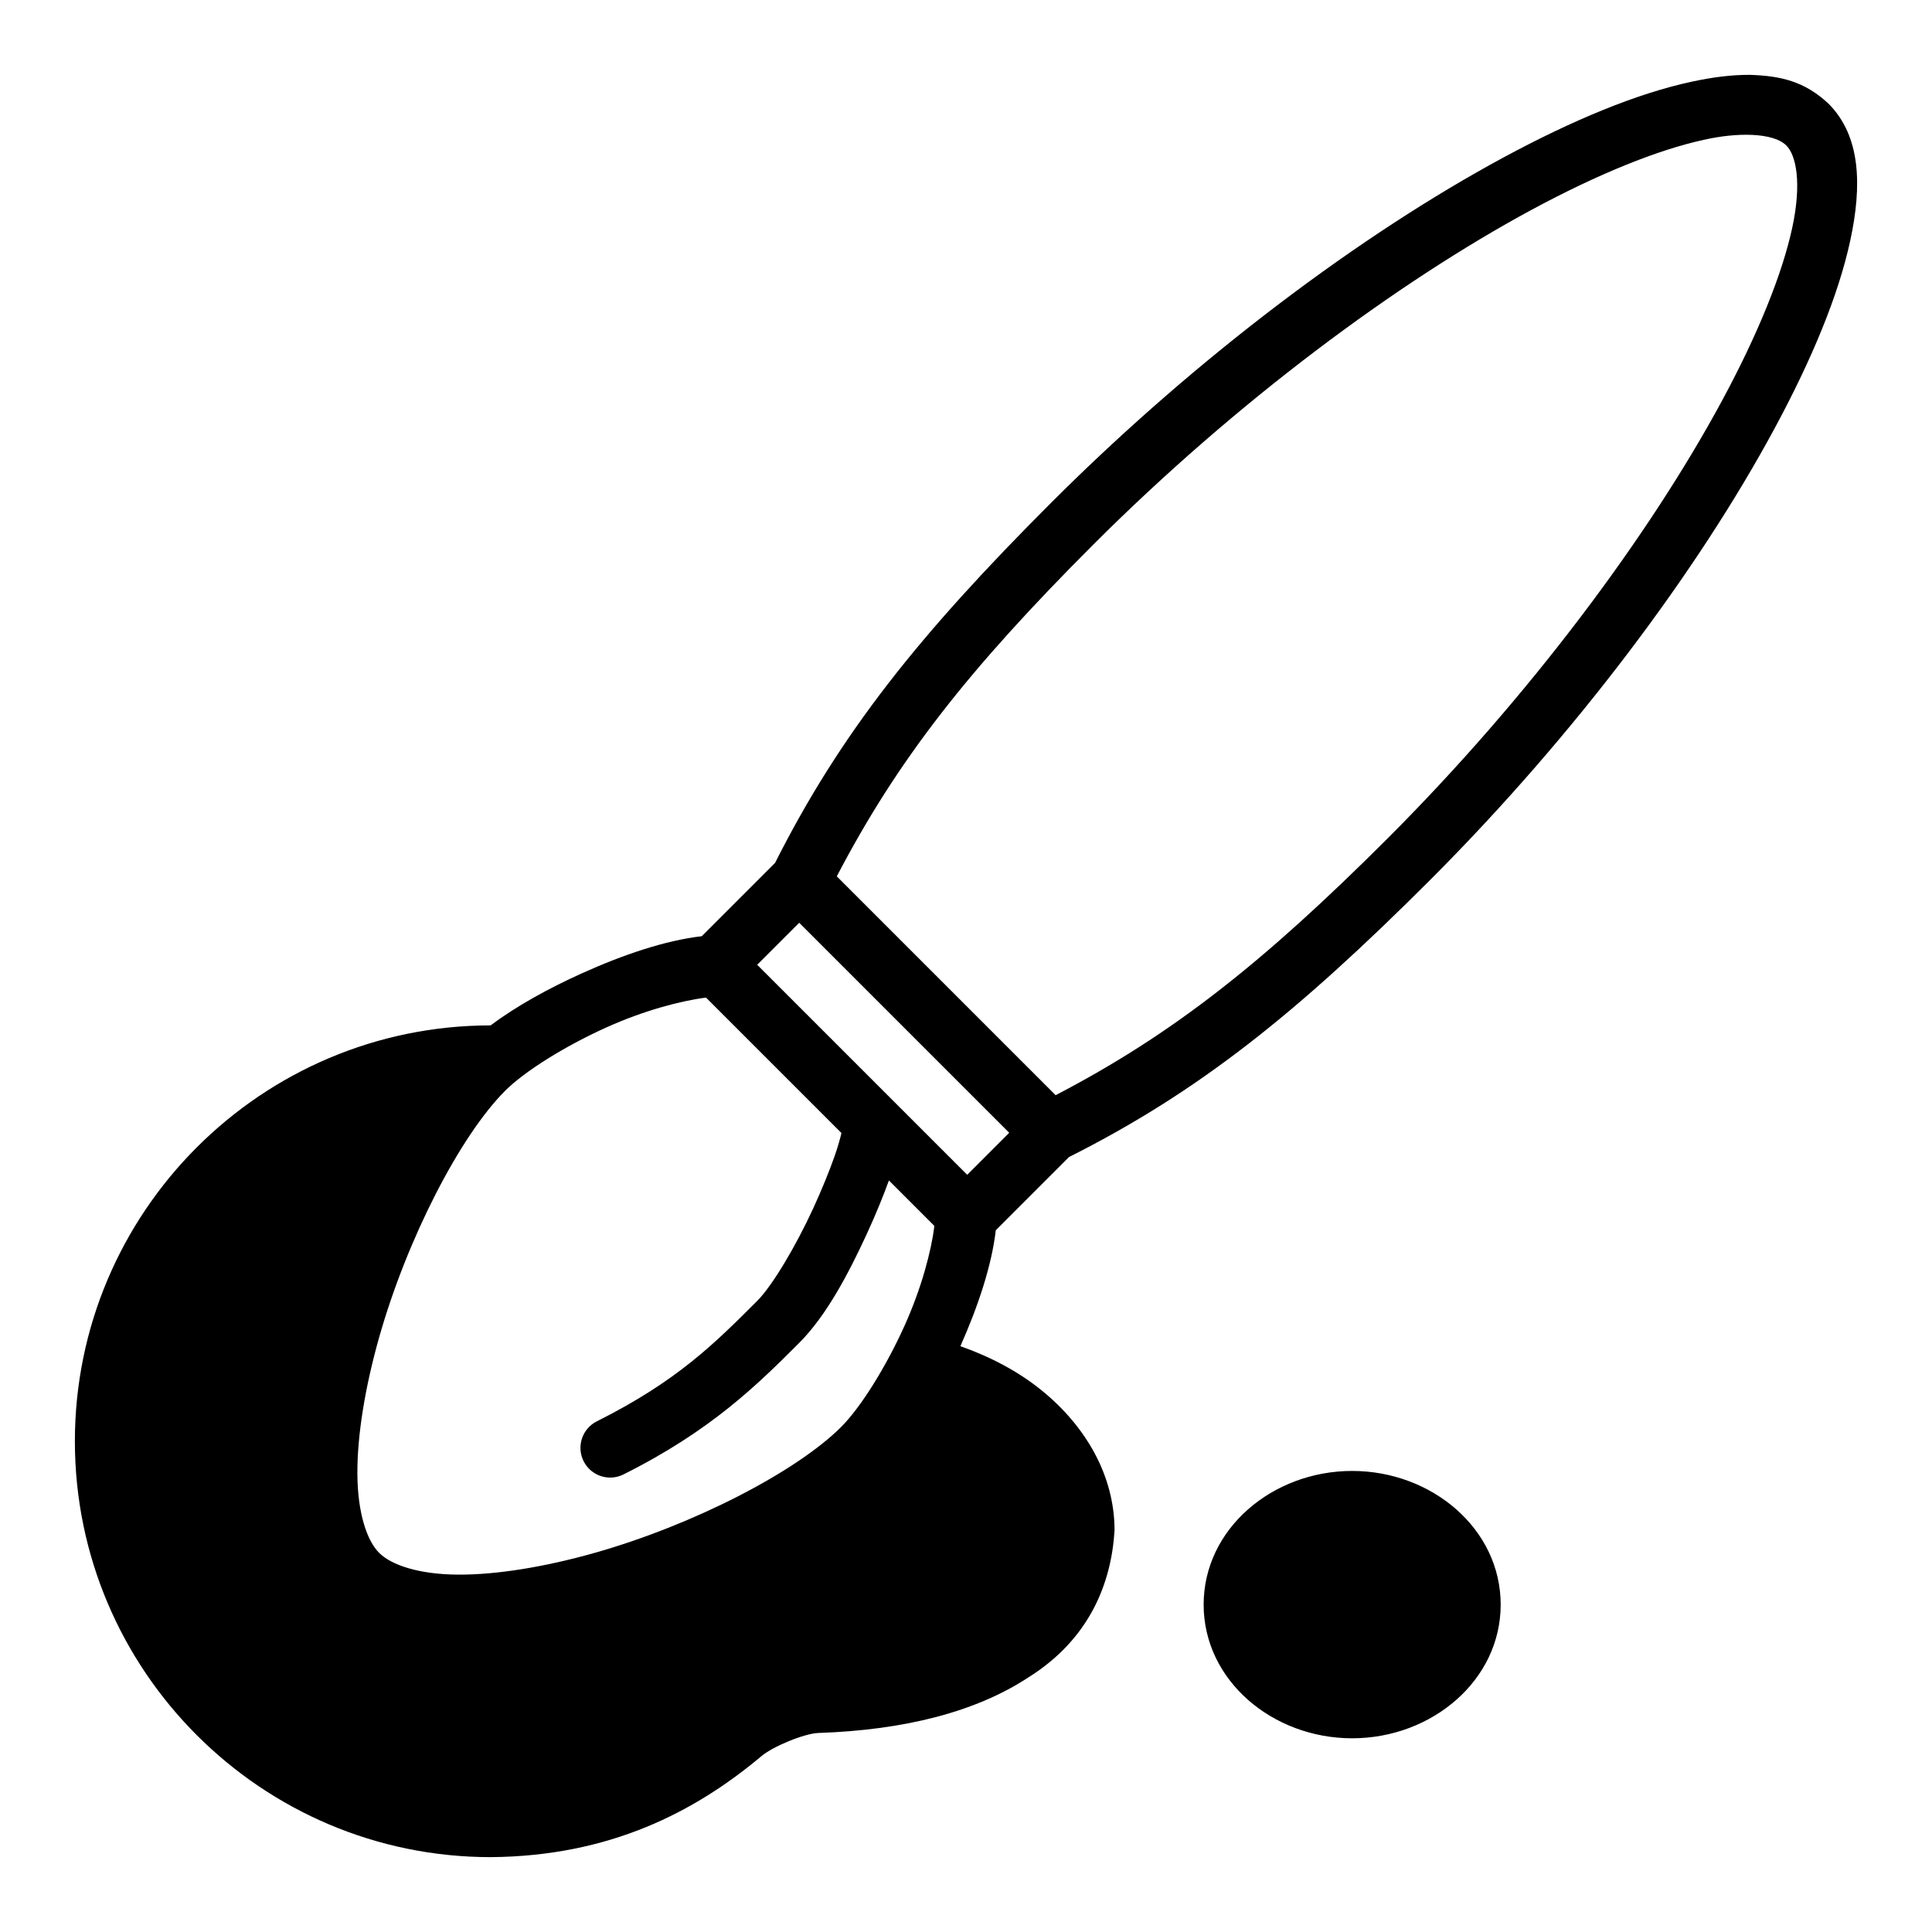
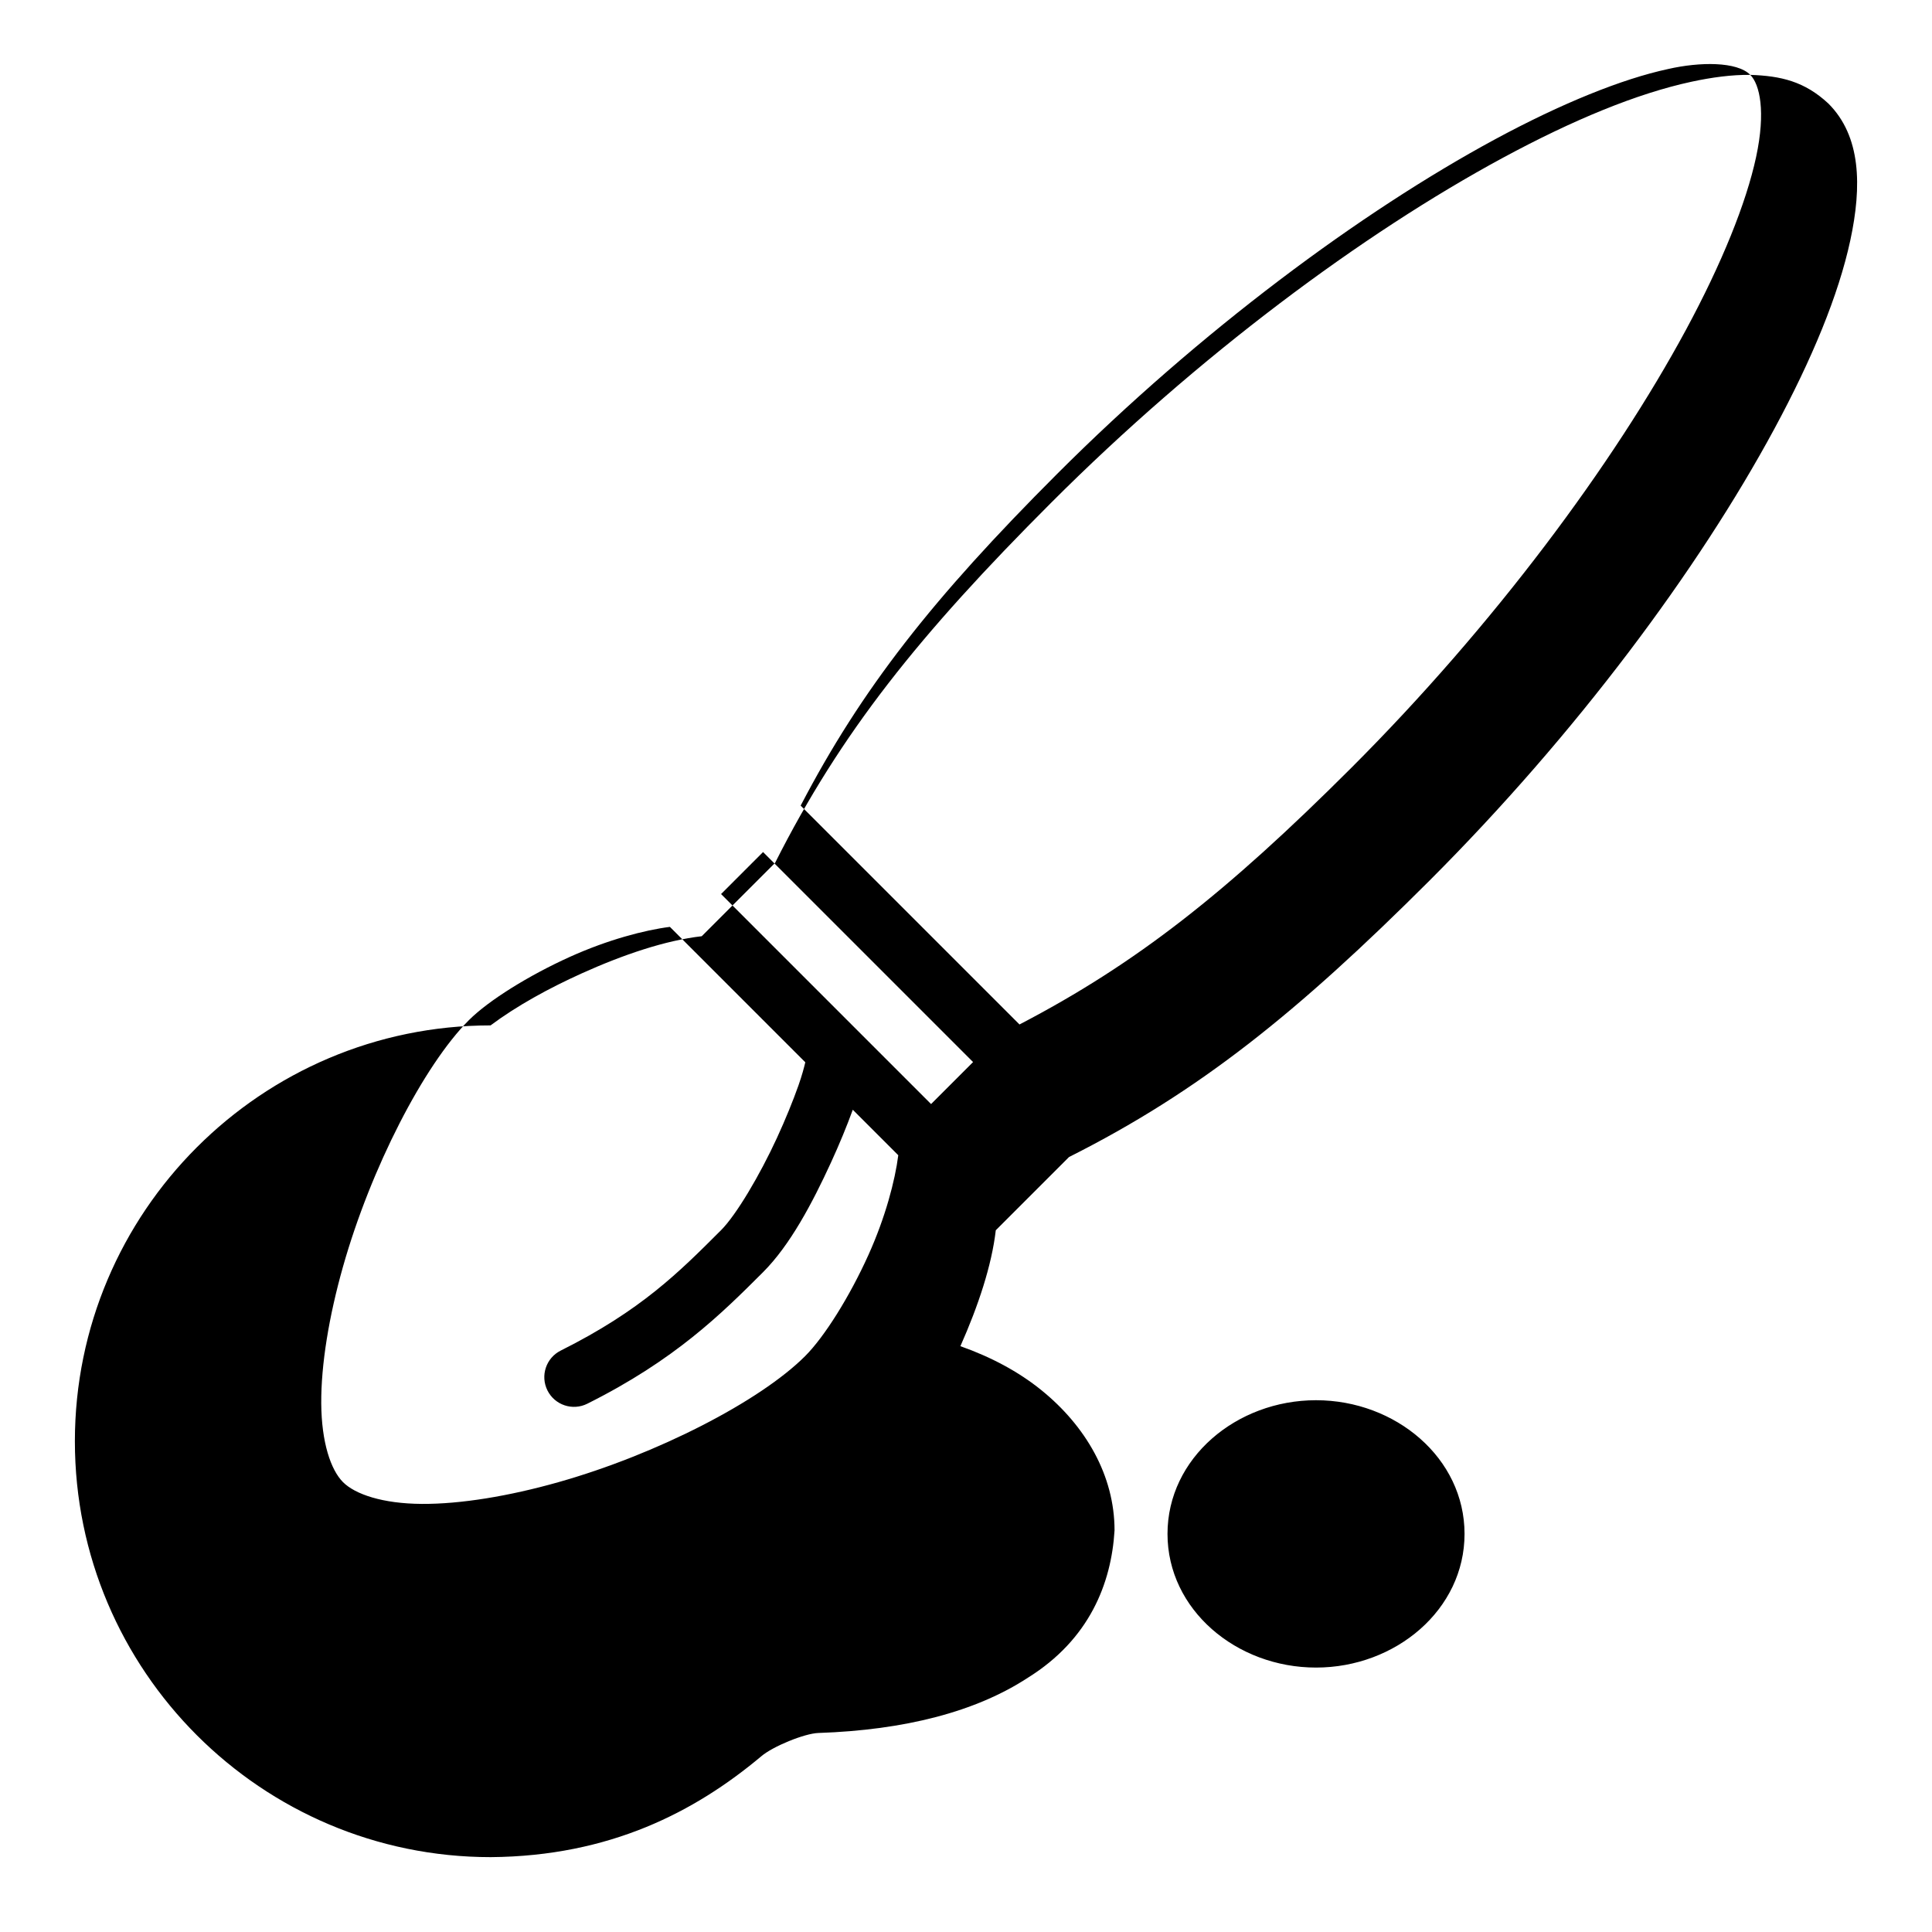
<svg xmlns="http://www.w3.org/2000/svg" fill="#000000" width="800px" height="800px" version="1.1" viewBox="144 144 512 512">
-   <path d="m607.84 163.84c-4.887-0.051-10.117 0.645-15.543 1.812-14.469 3.117-31.414 10.117-50 20.156-37.172 20.078-80.742 52.441-119.71 91.402-34.945 34.953-55.773 60.938-73.184 95.465l-19.434 19.434c-9.648 1.113-20.789 4.879-31.781 9.84-8.797 3.973-17.258 8.621-24.184 13.793-60.75 0.023-110.16 49.449-110.16 110.21 0 60.773 49.434 110.21 110.21 110.21 31.609-0.246 54.156-12.039 71.648-26.691 3.09-2.66 11.504-6.086 15.16-6.211 22.977-0.777 41.77-5.637 55.551-14.652 16.289-10.152 22.109-24.984 22.953-39.039 0.004-14.547-7.668-27.672-19.387-37.16-6.074-4.922-13.367-8.793-21.465-11.656 4.727-10.648 8.301-21.379 9.379-30.719l19.402-19.402c34.543-17.371 60.5-38.266 95.496-73.215 38.965-38.965 71.324-82.539 91.402-119.71 10.039-18.586 17.039-35.531 20.156-50s2.828-27.629-5.797-36.254c-6.324-5.891-12.602-7.336-20.711-7.609zm9.578 18.742c2.508 2.508 4.152 9.664 1.539 21.801-2.617 12.137-9.043 28.105-18.617 45.832-19.152 35.457-50.797 78.164-88.688 116.05-33.105 33.062-56.98 51.871-87.898 67.973l-57.996-57.996c16.148-30.938 34.906-54.836 67.957-87.898 37.891-37.891 80.609-69.531 116.07-88.688 17.73-9.578 33.695-16.004 45.832-18.617 8.469-1.938 18.293-2.008 21.801 1.539zm-261.62 205.96 55.656 55.656-11.133 11.133-55.656-55.656zm-24.691 19.832 35.887 35.887c-0.344 1.418-0.875 3.461-1.812 6.121-1.41 4-3.398 8.902-5.688 13.883-4.578 9.961-10.832 20.488-14.82 24.477-11.133 11.133-21.172 21.254-42.496 31.918-3.891 1.945-5.465 6.672-3.519 10.562s6.672 5.465 10.562 3.519c23.203-11.602 35.453-23.738 46.586-34.871 7.144-7.144 13.023-18.238 17.988-29.043 2.266-4.934 4.231-9.727 5.781-13.992l12.055 12.055c-0.852 6.734-3.43 16.504-7.918 26.445-4.973 11.016-11.625 21.648-16.773 26.797-11.969 11.969-39.289 26.031-65.406 33.41-13.059 3.691-25.875 5.816-36.191 5.75-10.32-0.066-17.625-2.527-20.863-5.766-3.238-3.238-5.699-10.547-5.766-20.863-0.066-10.32 2.059-23.137 5.75-36.191 7.379-26.113 21.441-53.438 33.41-65.406 5.148-5.148 15.781-11.801 26.797-16.773 9.941-4.488 19.711-7.066 26.445-7.918zm171.23 125.44c-21.113 0-39.359 15.348-39.359 35.426 0 20.078 18.246 35.426 39.359 35.426 21.113 0 39.359-15.348 39.359-35.426 0-20.078-18.246-35.426-39.359-35.426z" fill-rule="evenodd" />
+   <path d="m607.84 163.84c-4.887-0.051-10.117 0.645-15.543 1.812-14.469 3.117-31.414 10.117-50 20.156-37.172 20.078-80.742 52.441-119.71 91.402-34.945 34.953-55.773 60.938-73.184 95.465l-19.434 19.434c-9.648 1.113-20.789 4.879-31.781 9.84-8.797 3.973-17.258 8.621-24.184 13.793-60.75 0.023-110.16 49.449-110.16 110.21 0 60.773 49.434 110.21 110.21 110.21 31.609-0.246 54.156-12.039 71.648-26.691 3.09-2.66 11.504-6.086 15.16-6.211 22.977-0.777 41.77-5.637 55.551-14.652 16.289-10.152 22.109-24.984 22.953-39.039 0.004-14.547-7.668-27.672-19.387-37.16-6.074-4.922-13.367-8.793-21.465-11.656 4.727-10.648 8.301-21.379 9.379-30.719l19.402-19.402c34.543-17.371 60.5-38.266 95.496-73.215 38.965-38.965 71.324-82.539 91.402-119.71 10.039-18.586 17.039-35.531 20.156-50s2.828-27.629-5.797-36.254c-6.324-5.891-12.602-7.336-20.711-7.609zc2.508 2.508 4.152 9.664 1.539 21.801-2.617 12.137-9.043 28.105-18.617 45.832-19.152 35.457-50.797 78.164-88.688 116.05-33.105 33.062-56.98 51.871-87.898 67.973l-57.996-57.996c16.148-30.938 34.906-54.836 67.957-87.898 37.891-37.891 80.609-69.531 116.07-88.688 17.73-9.578 33.695-16.004 45.832-18.617 8.469-1.938 18.293-2.008 21.801 1.539zm-261.62 205.96 55.656 55.656-11.133 11.133-55.656-55.656zm-24.691 19.832 35.887 35.887c-0.344 1.418-0.875 3.461-1.812 6.121-1.41 4-3.398 8.902-5.688 13.883-4.578 9.961-10.832 20.488-14.82 24.477-11.133 11.133-21.172 21.254-42.496 31.918-3.891 1.945-5.465 6.672-3.519 10.562s6.672 5.465 10.562 3.519c23.203-11.602 35.453-23.738 46.586-34.871 7.144-7.144 13.023-18.238 17.988-29.043 2.266-4.934 4.231-9.727 5.781-13.992l12.055 12.055c-0.852 6.734-3.43 16.504-7.918 26.445-4.973 11.016-11.625 21.648-16.773 26.797-11.969 11.969-39.289 26.031-65.406 33.41-13.059 3.691-25.875 5.816-36.191 5.75-10.32-0.066-17.625-2.527-20.863-5.766-3.238-3.238-5.699-10.547-5.766-20.863-0.066-10.32 2.059-23.137 5.75-36.191 7.379-26.113 21.441-53.438 33.41-65.406 5.148-5.148 15.781-11.801 26.797-16.773 9.941-4.488 19.711-7.066 26.445-7.918zm171.23 125.44c-21.113 0-39.359 15.348-39.359 35.426 0 20.078 18.246 35.426 39.359 35.426 21.113 0 39.359-15.348 39.359-35.426 0-20.078-18.246-35.426-39.359-35.426z" fill-rule="evenodd" />
</svg>